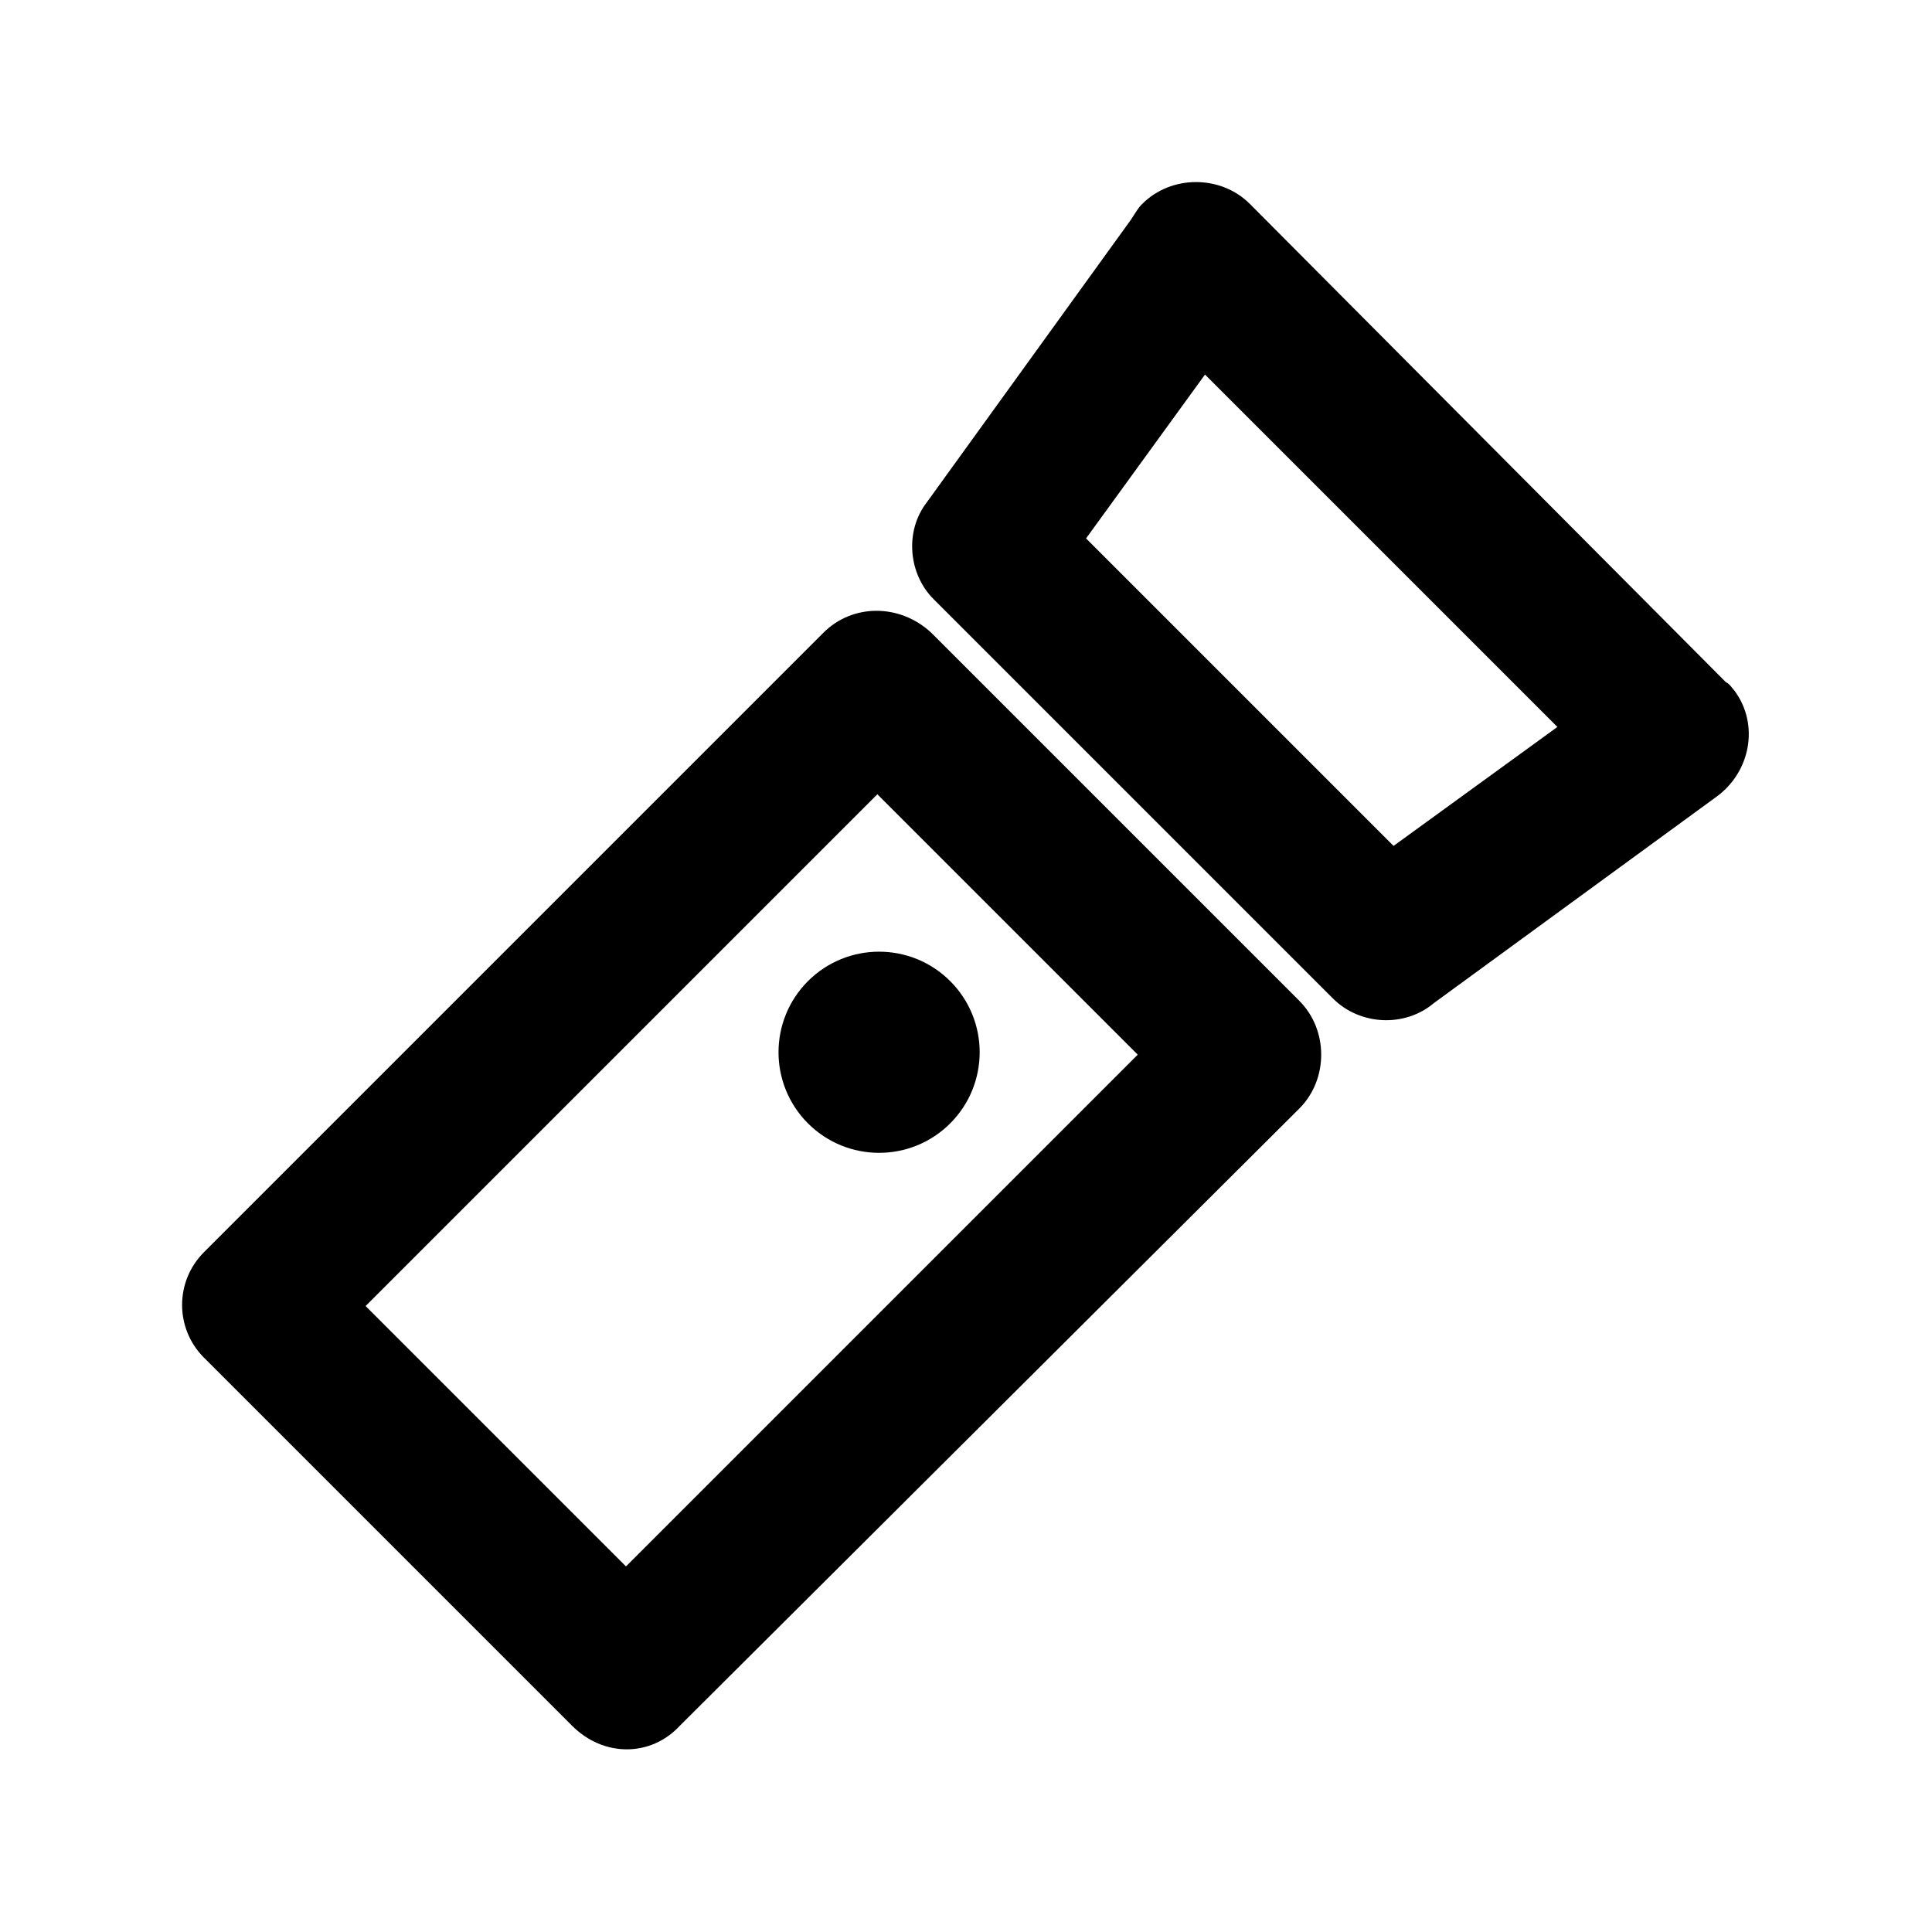
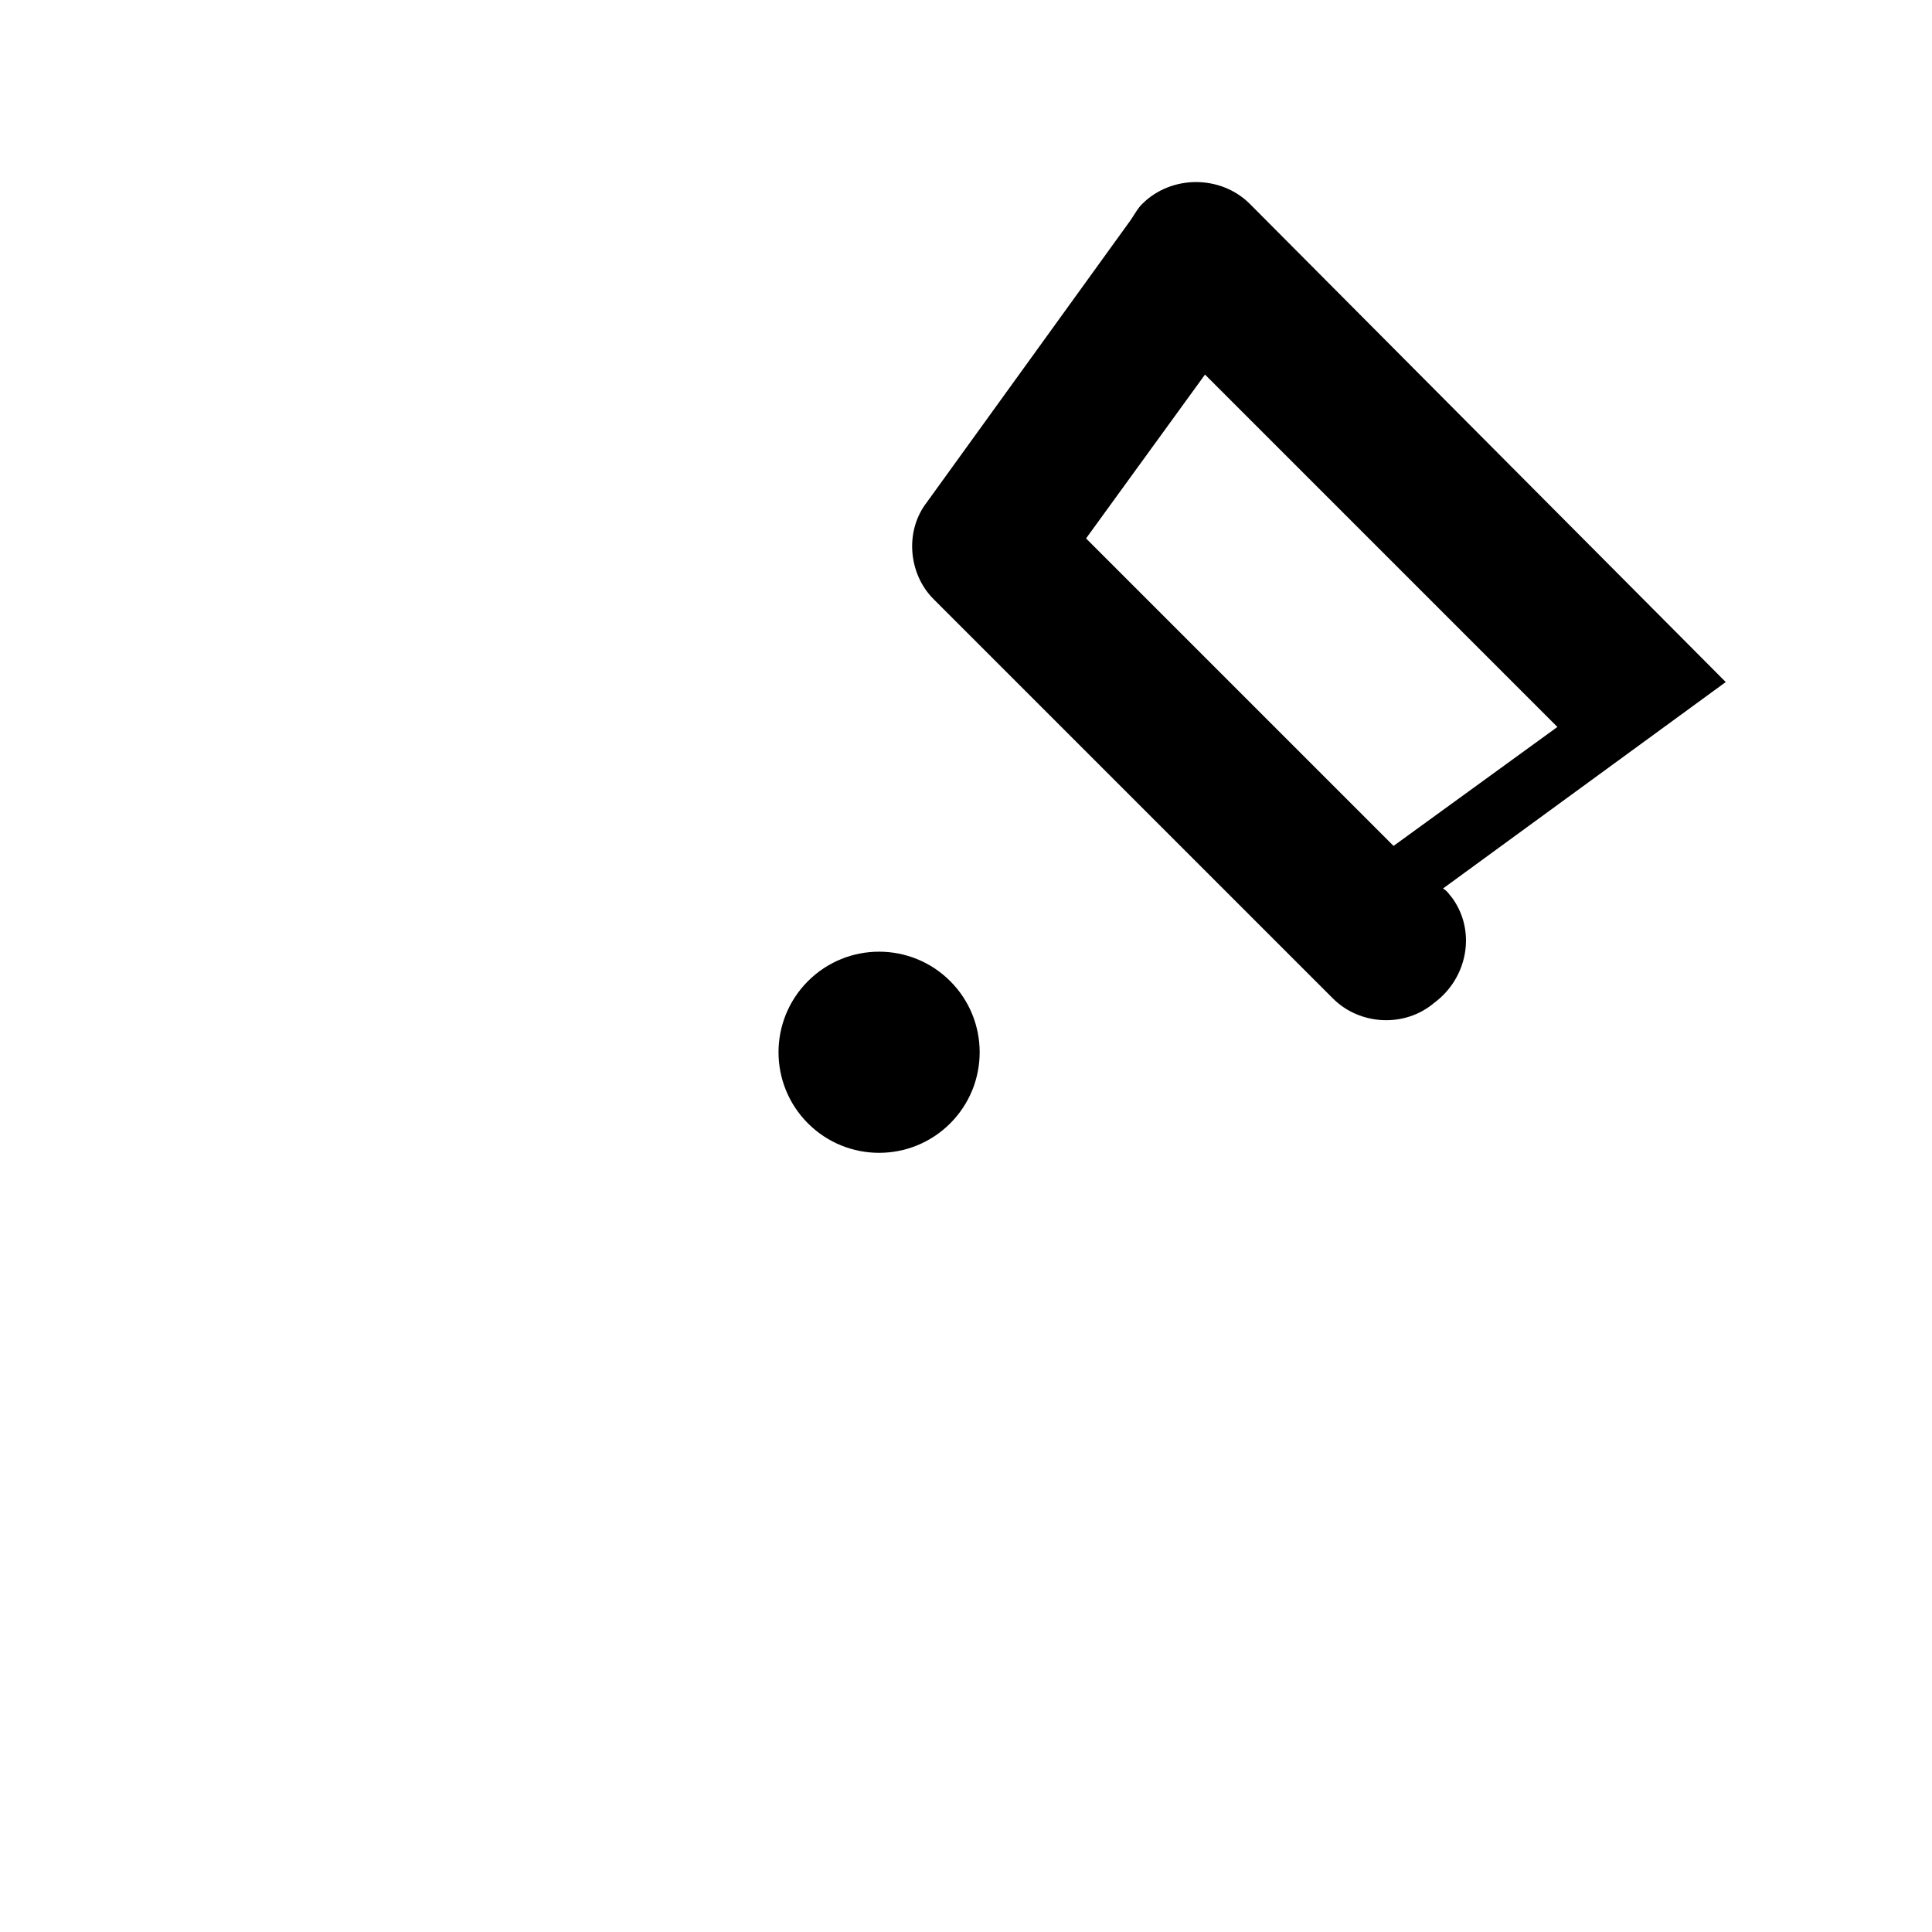
<svg xmlns="http://www.w3.org/2000/svg" fill="#000000" width="800px" height="800px" version="1.1" viewBox="144 144 512 512">
  <g>
-     <path d="m488.33 409.22-97.551-97.551c-8.328-7.734-20.82-7.734-28.551 0l-164.17 164.17c-7.734 7.734-7.734 20.223 0 27.957l97.551 97.551c8.328 8.328 20.82 8.328 28.551 0l164.17-163.57c7.734-7.734 7.734-20.82 0-28.551zm-111.82-54.723 69 69-135.62 135.62-69-69z" />
-     <path d="m601.34 324.75-126.1-126.7c-7.734-7.734-20.82-7.734-28.551 0-1.191 1.191-1.785 2.379-2.973 4.164l-54.129 74.945c-5.949 7.734-4.758 19.035 1.785 25.578l105.88 105.88c7.137 7.137 19.035 7.734 26.766 1.191l74.945-54.723c8.922-6.543 11.301-19.035 4.758-27.957-0.594-0.594-1.191-1.785-2.379-2.379zm-138-81.488 93.387 93.387-43.422 31.523-81.488-81.488z" />
+     <path d="m601.34 324.75-126.1-126.7c-7.734-7.734-20.82-7.734-28.551 0-1.191 1.191-1.785 2.379-2.973 4.164l-54.129 74.945c-5.949 7.734-4.758 19.035 1.785 25.578l105.88 105.88c7.137 7.137 19.035 7.734 26.766 1.191c8.922-6.543 11.301-19.035 4.758-27.957-0.594-0.594-1.191-1.785-2.379-2.379zm-138-81.488 93.387 93.387-43.422 31.523-81.488-81.488z" />
    <path d="m358.12 404.01c-10.406 10.41-10.406 27.285 0 37.695 10.41 10.41 27.285 10.41 37.695 0 10.41-10.41 10.41-27.285 0-37.695-10.41-10.406-27.285-10.406-37.695 0" fill-rule="evenodd" />
  </g>
</svg>